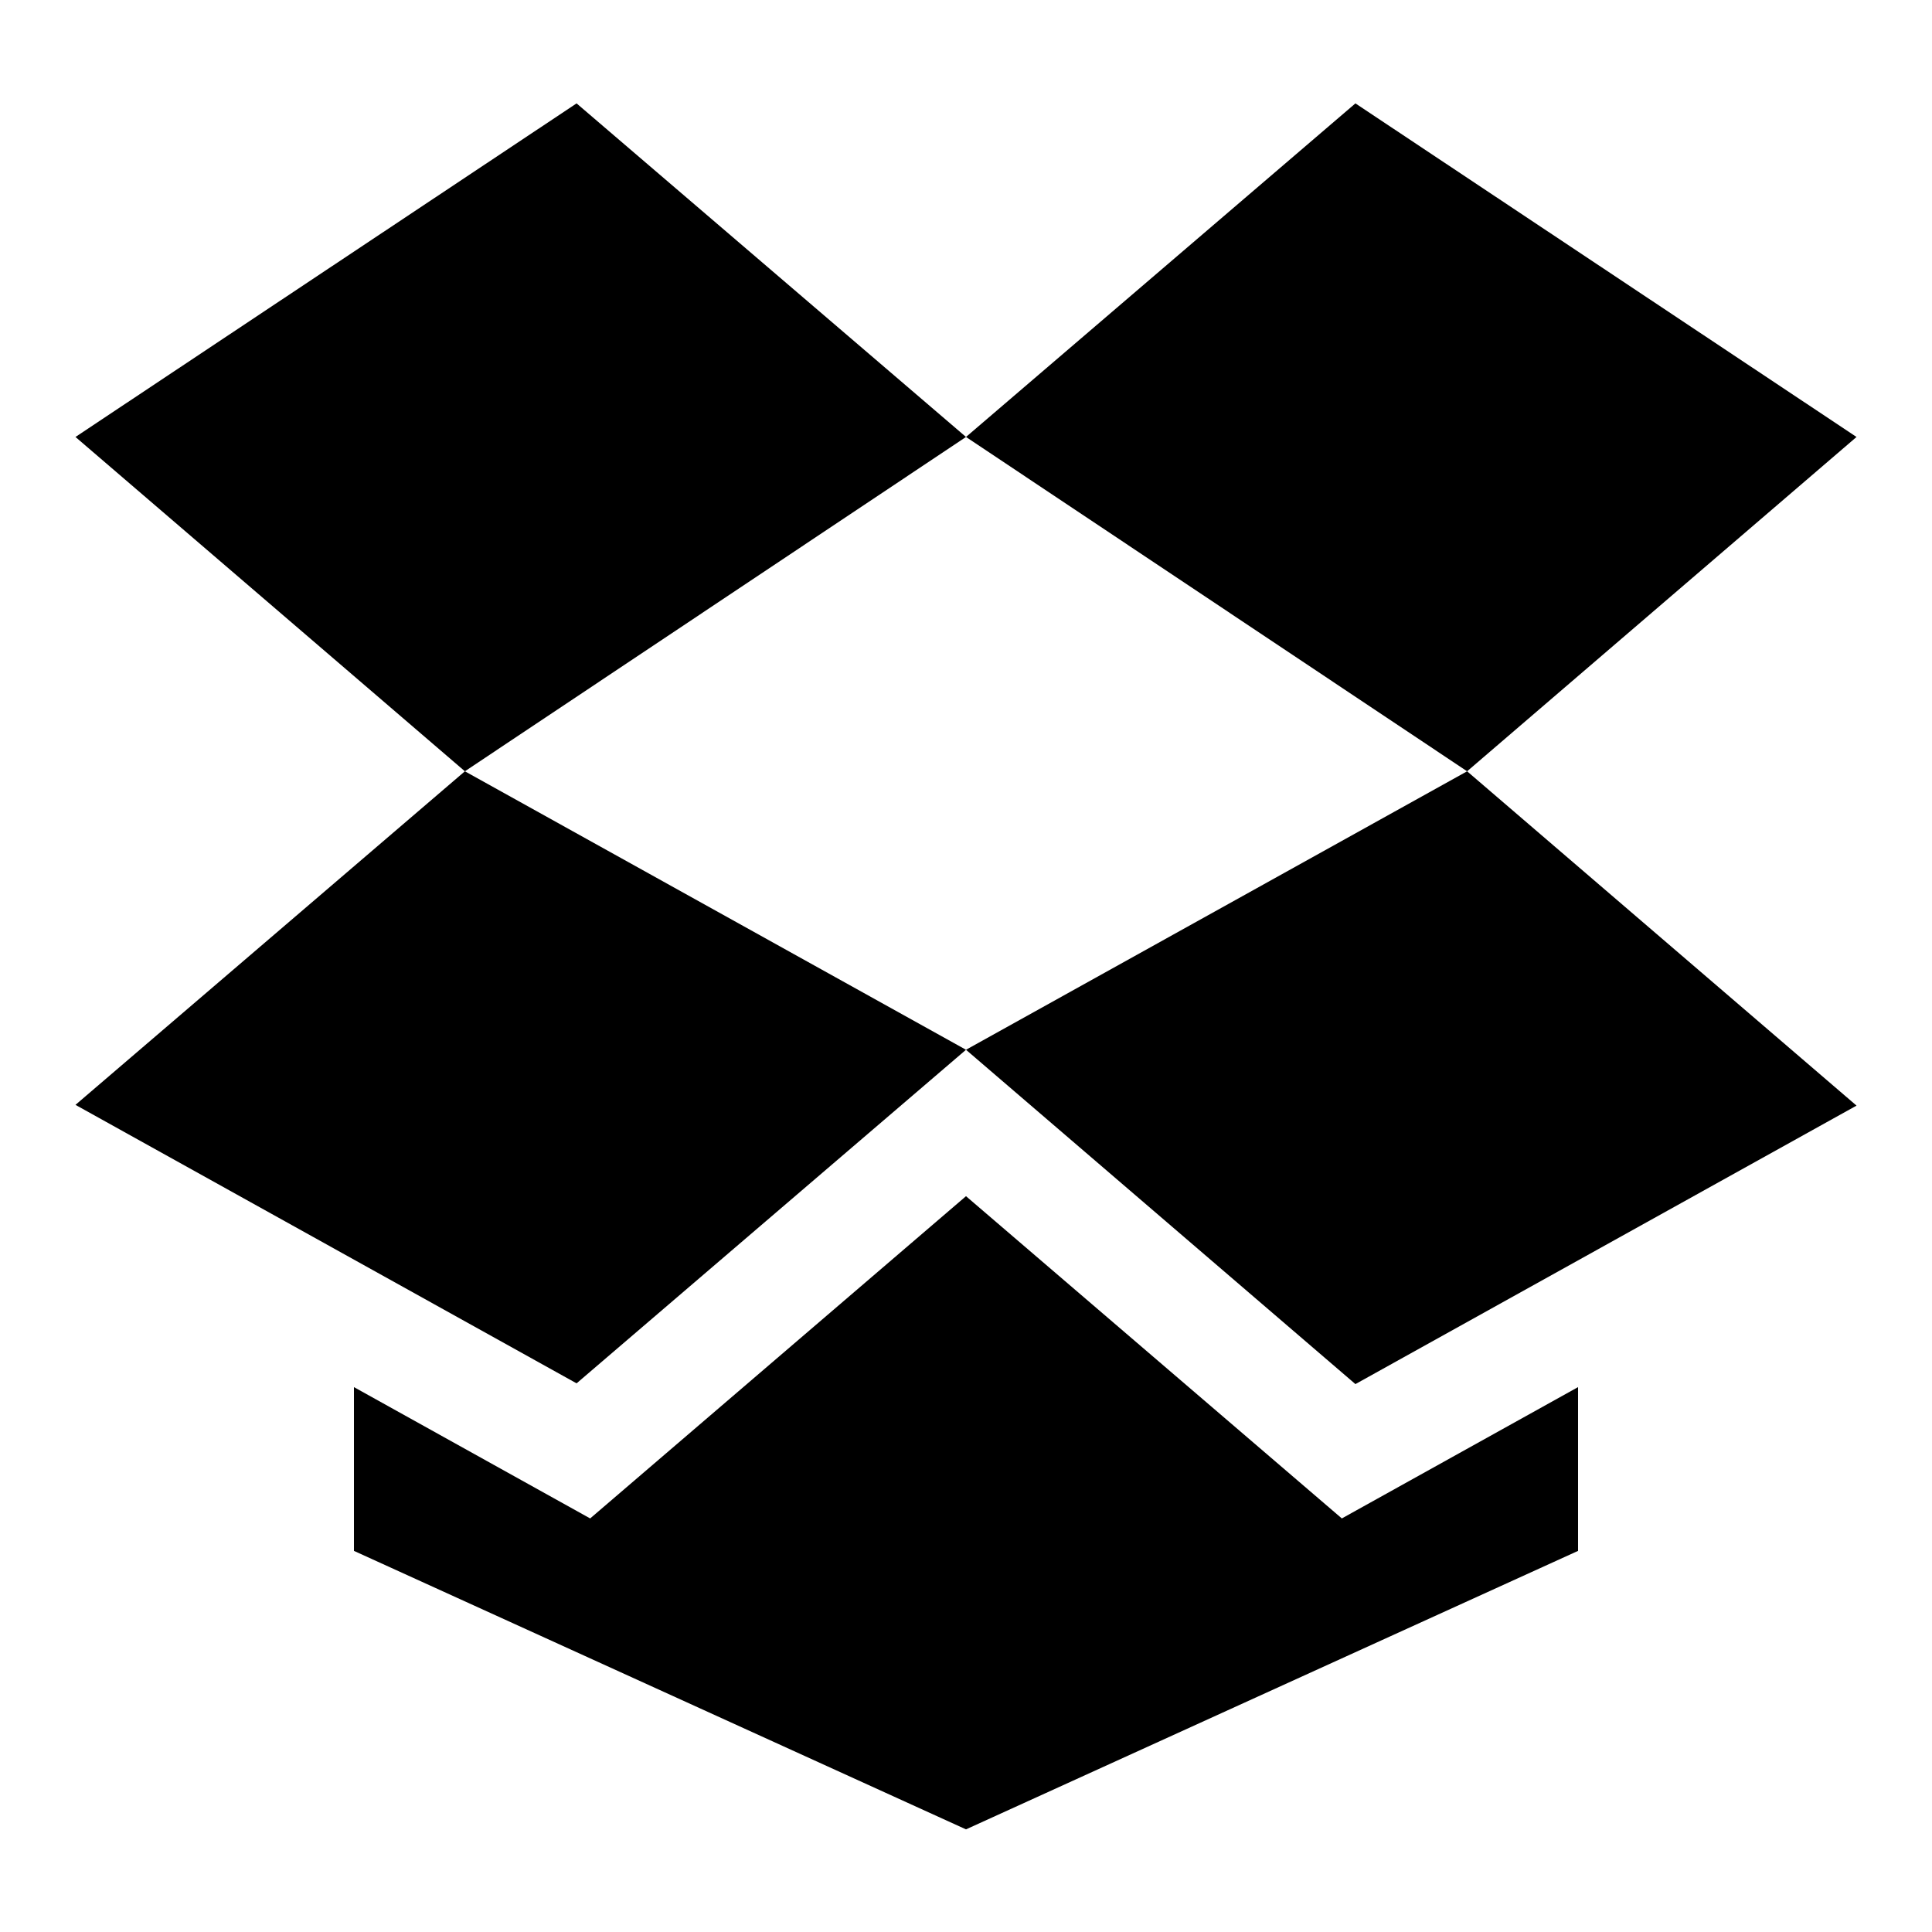
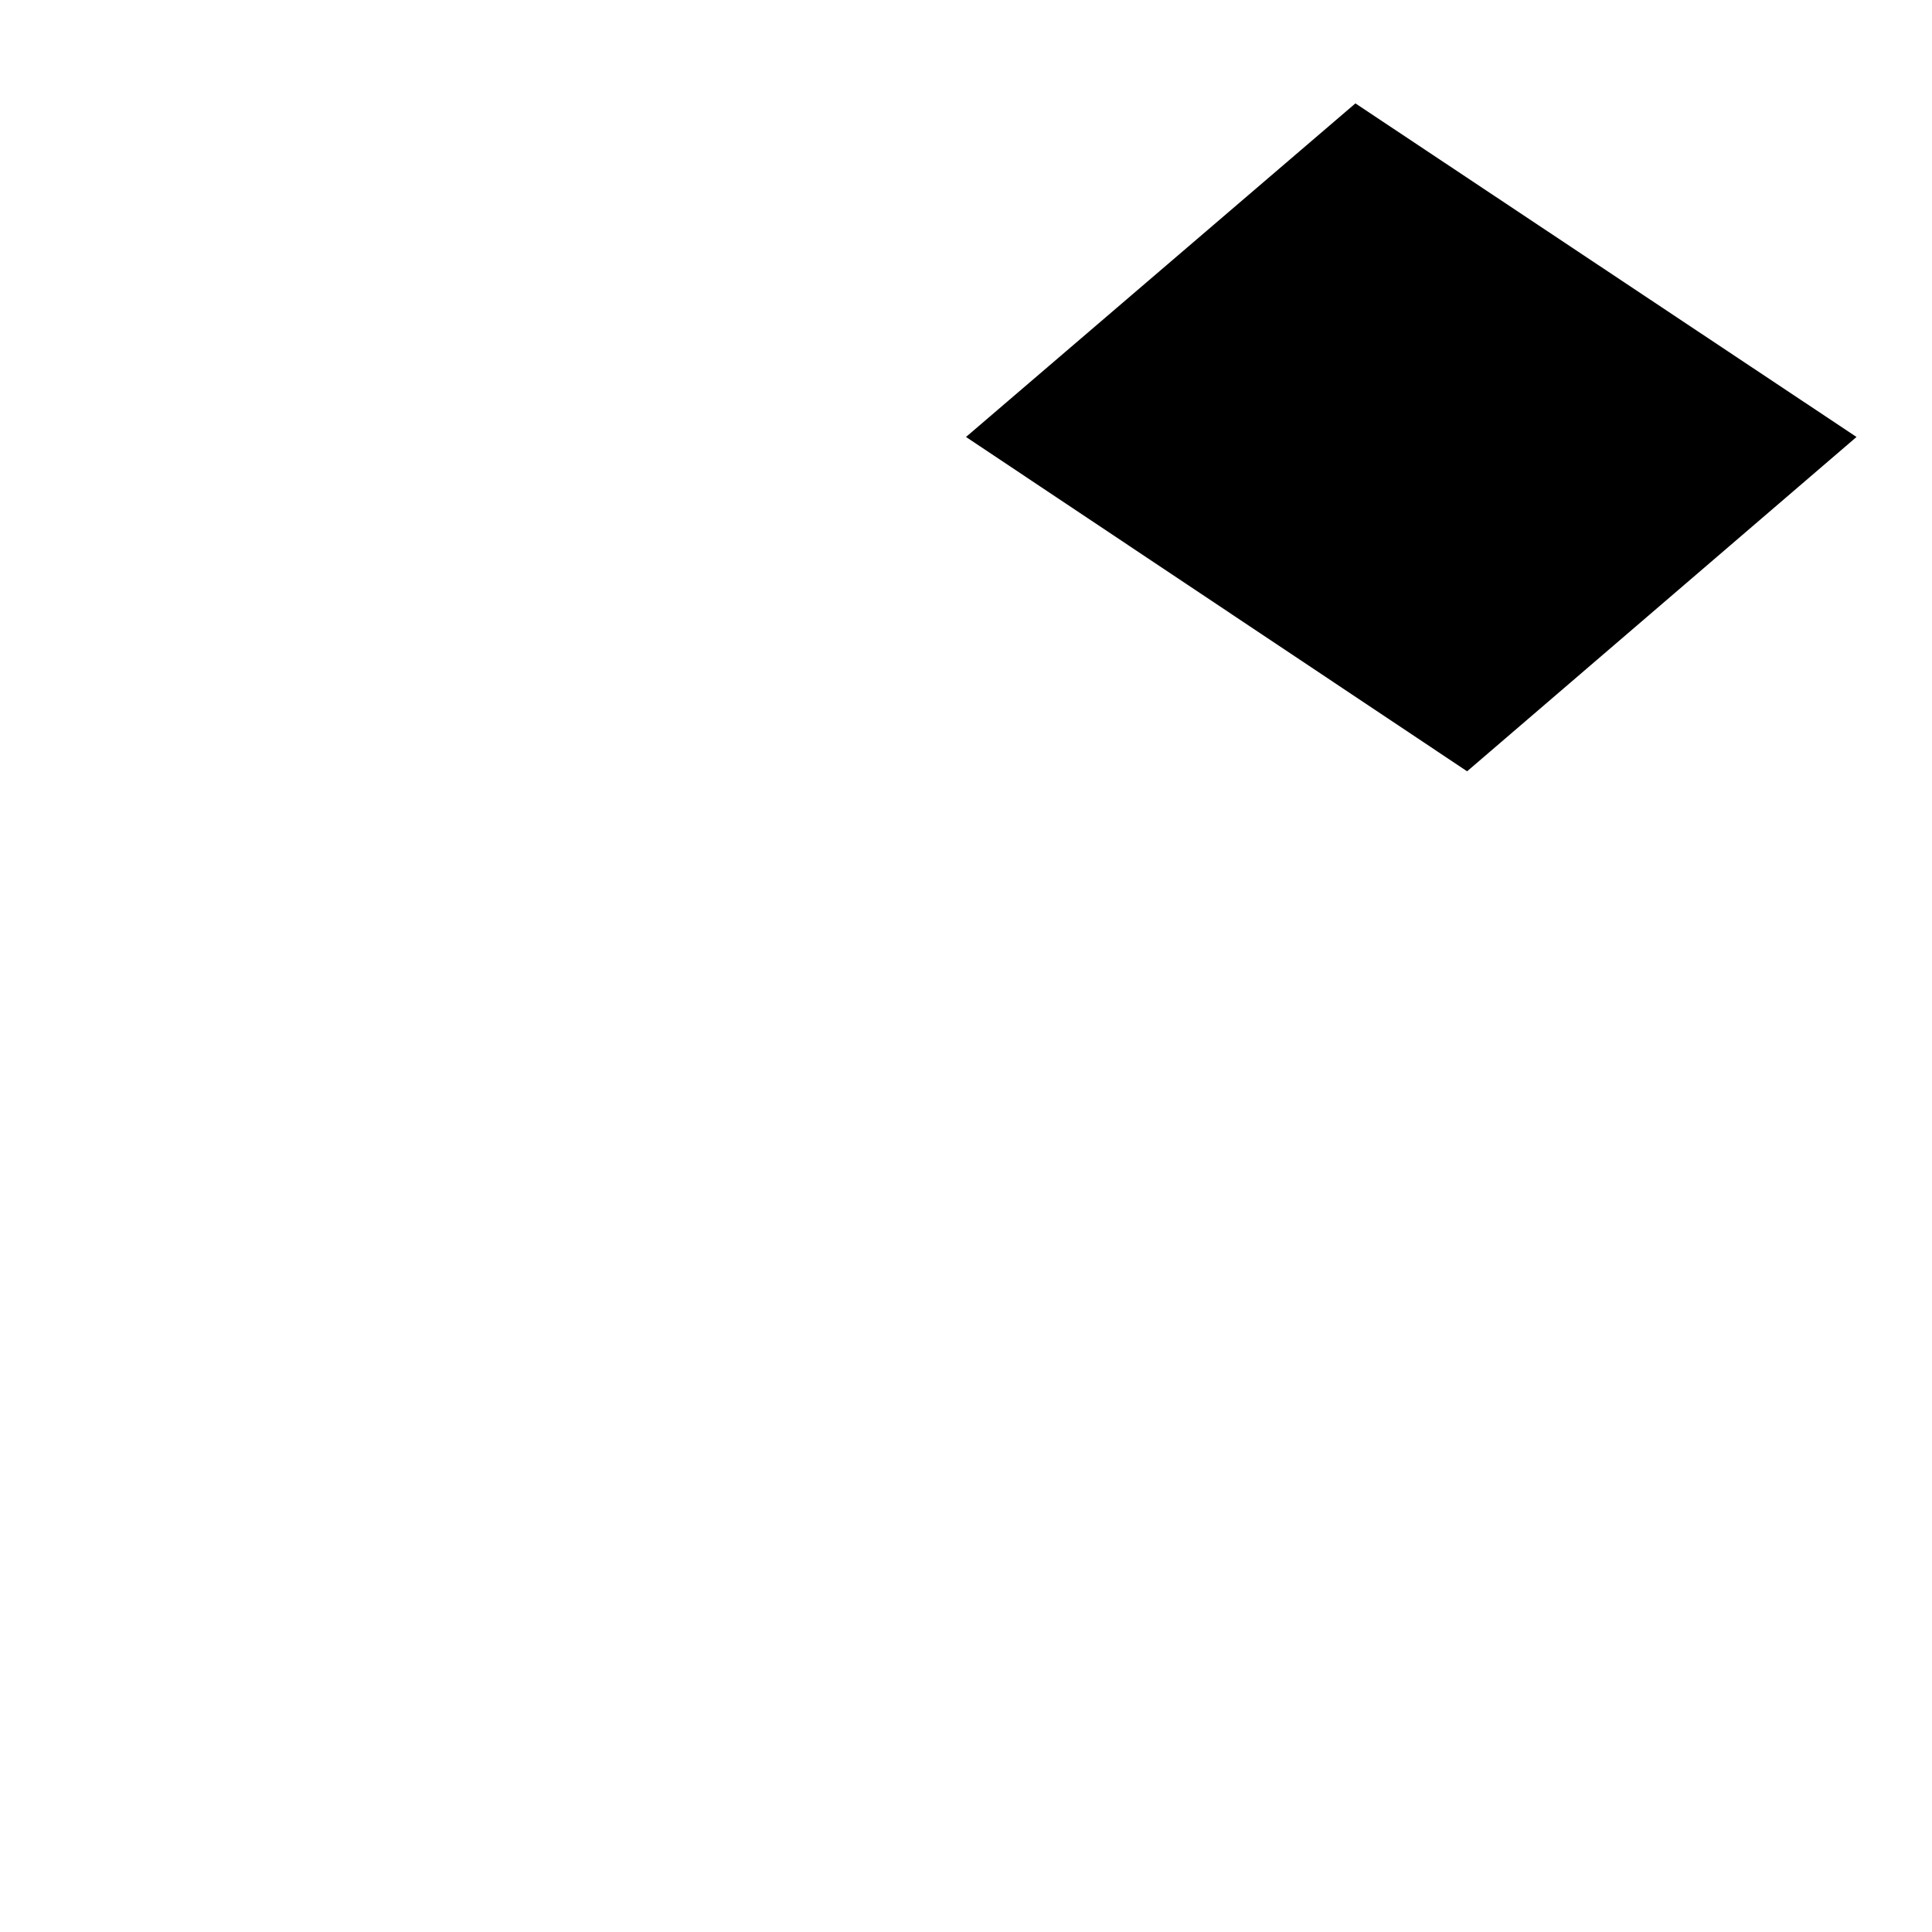
<svg xmlns="http://www.w3.org/2000/svg" version="1.1" x="0px" y="0px" viewBox="0 0 256 256" enable-background="new 0 0 256 256" xml:space="preserve">
  <g>
    <g>
      <g>
        <path fill="#000000" d="M179.6,13.7L128,57.9l66.4,44.3L246,57.9L179.6,13.7z" />
-         <path fill="#000000" d="M128,57.9L76.4,13.7L10,57.9l51.6,44.3L128,57.9z" />
-         <path fill="#000000" d="M194.4,102.2l51.6,44.3l-66.4,36.9L128,139.1L194.4,102.2z" />
-         <path fill="#000000" d="M128,139.1l-66.4-36.9L10,146.4l66.4,36.9L128,139.1z" />
-         <path fill="#000000" d="M177.8,201.2L128,158.5l-49.8,42.7l-31.3-17.4v21.7l81.1,36.9l81.1-36.9v-21.7L177.8,201.2z" />
      </g>
    </g>
  </g>
</svg>